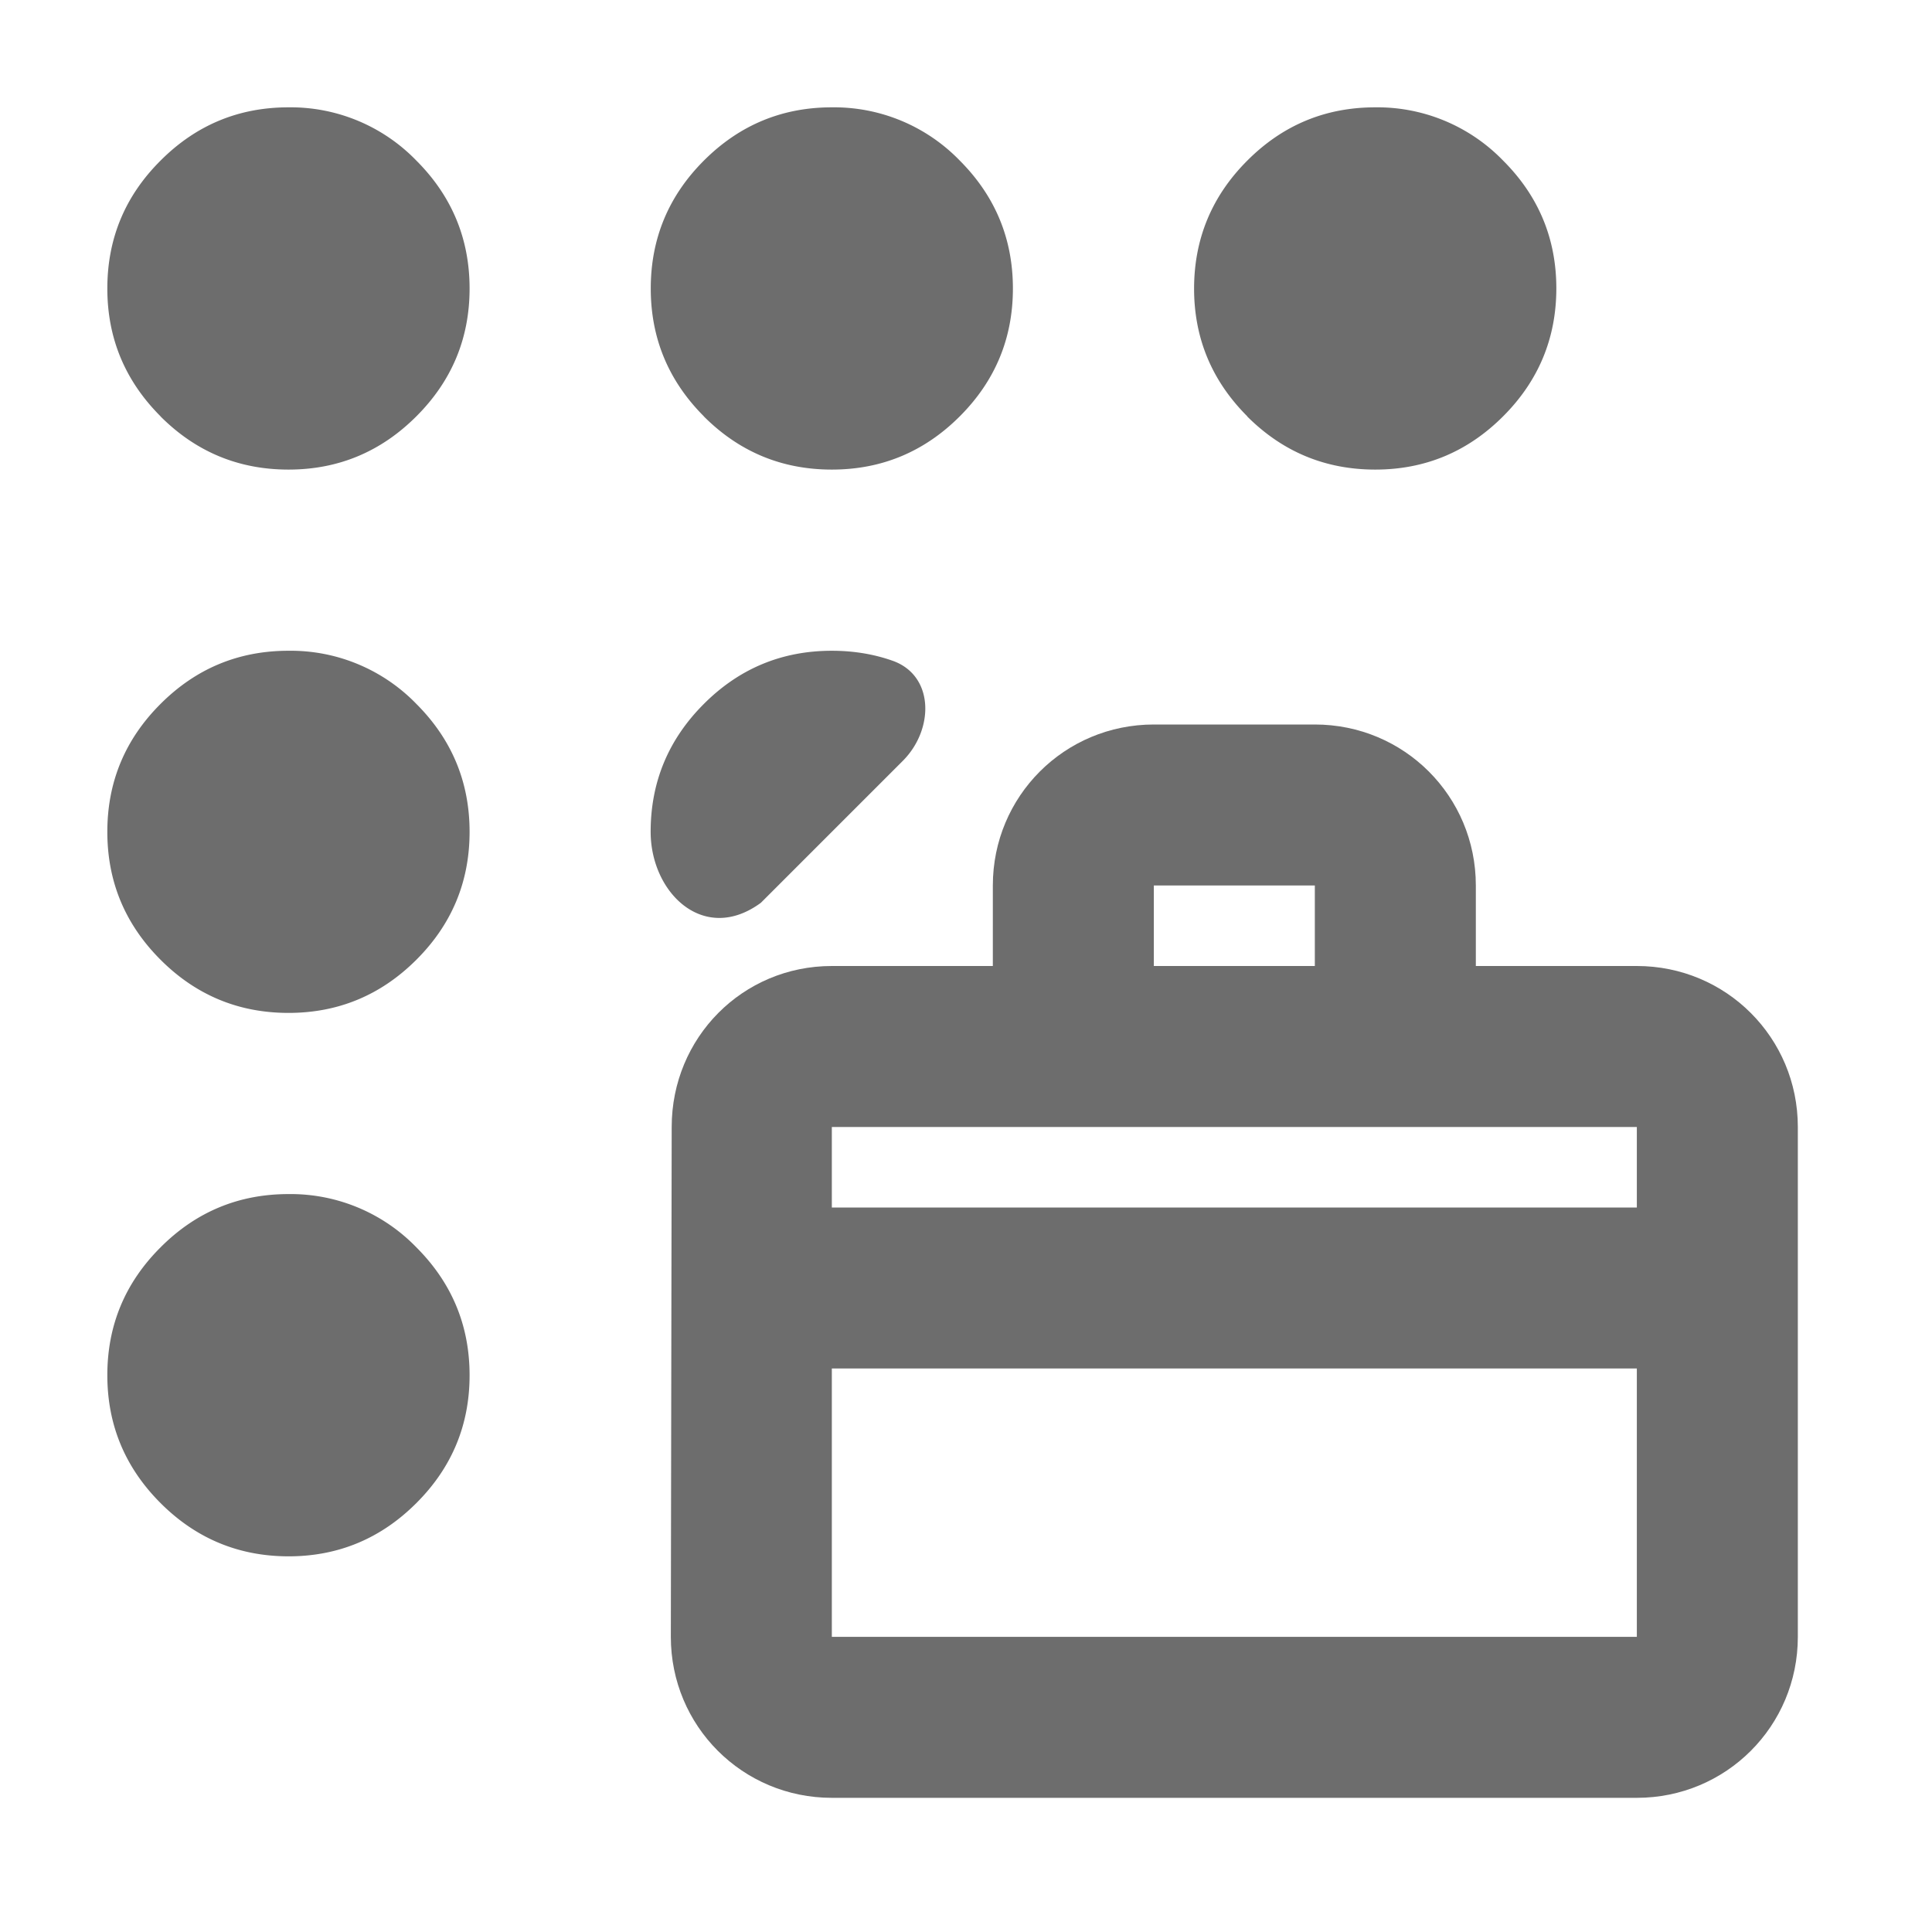
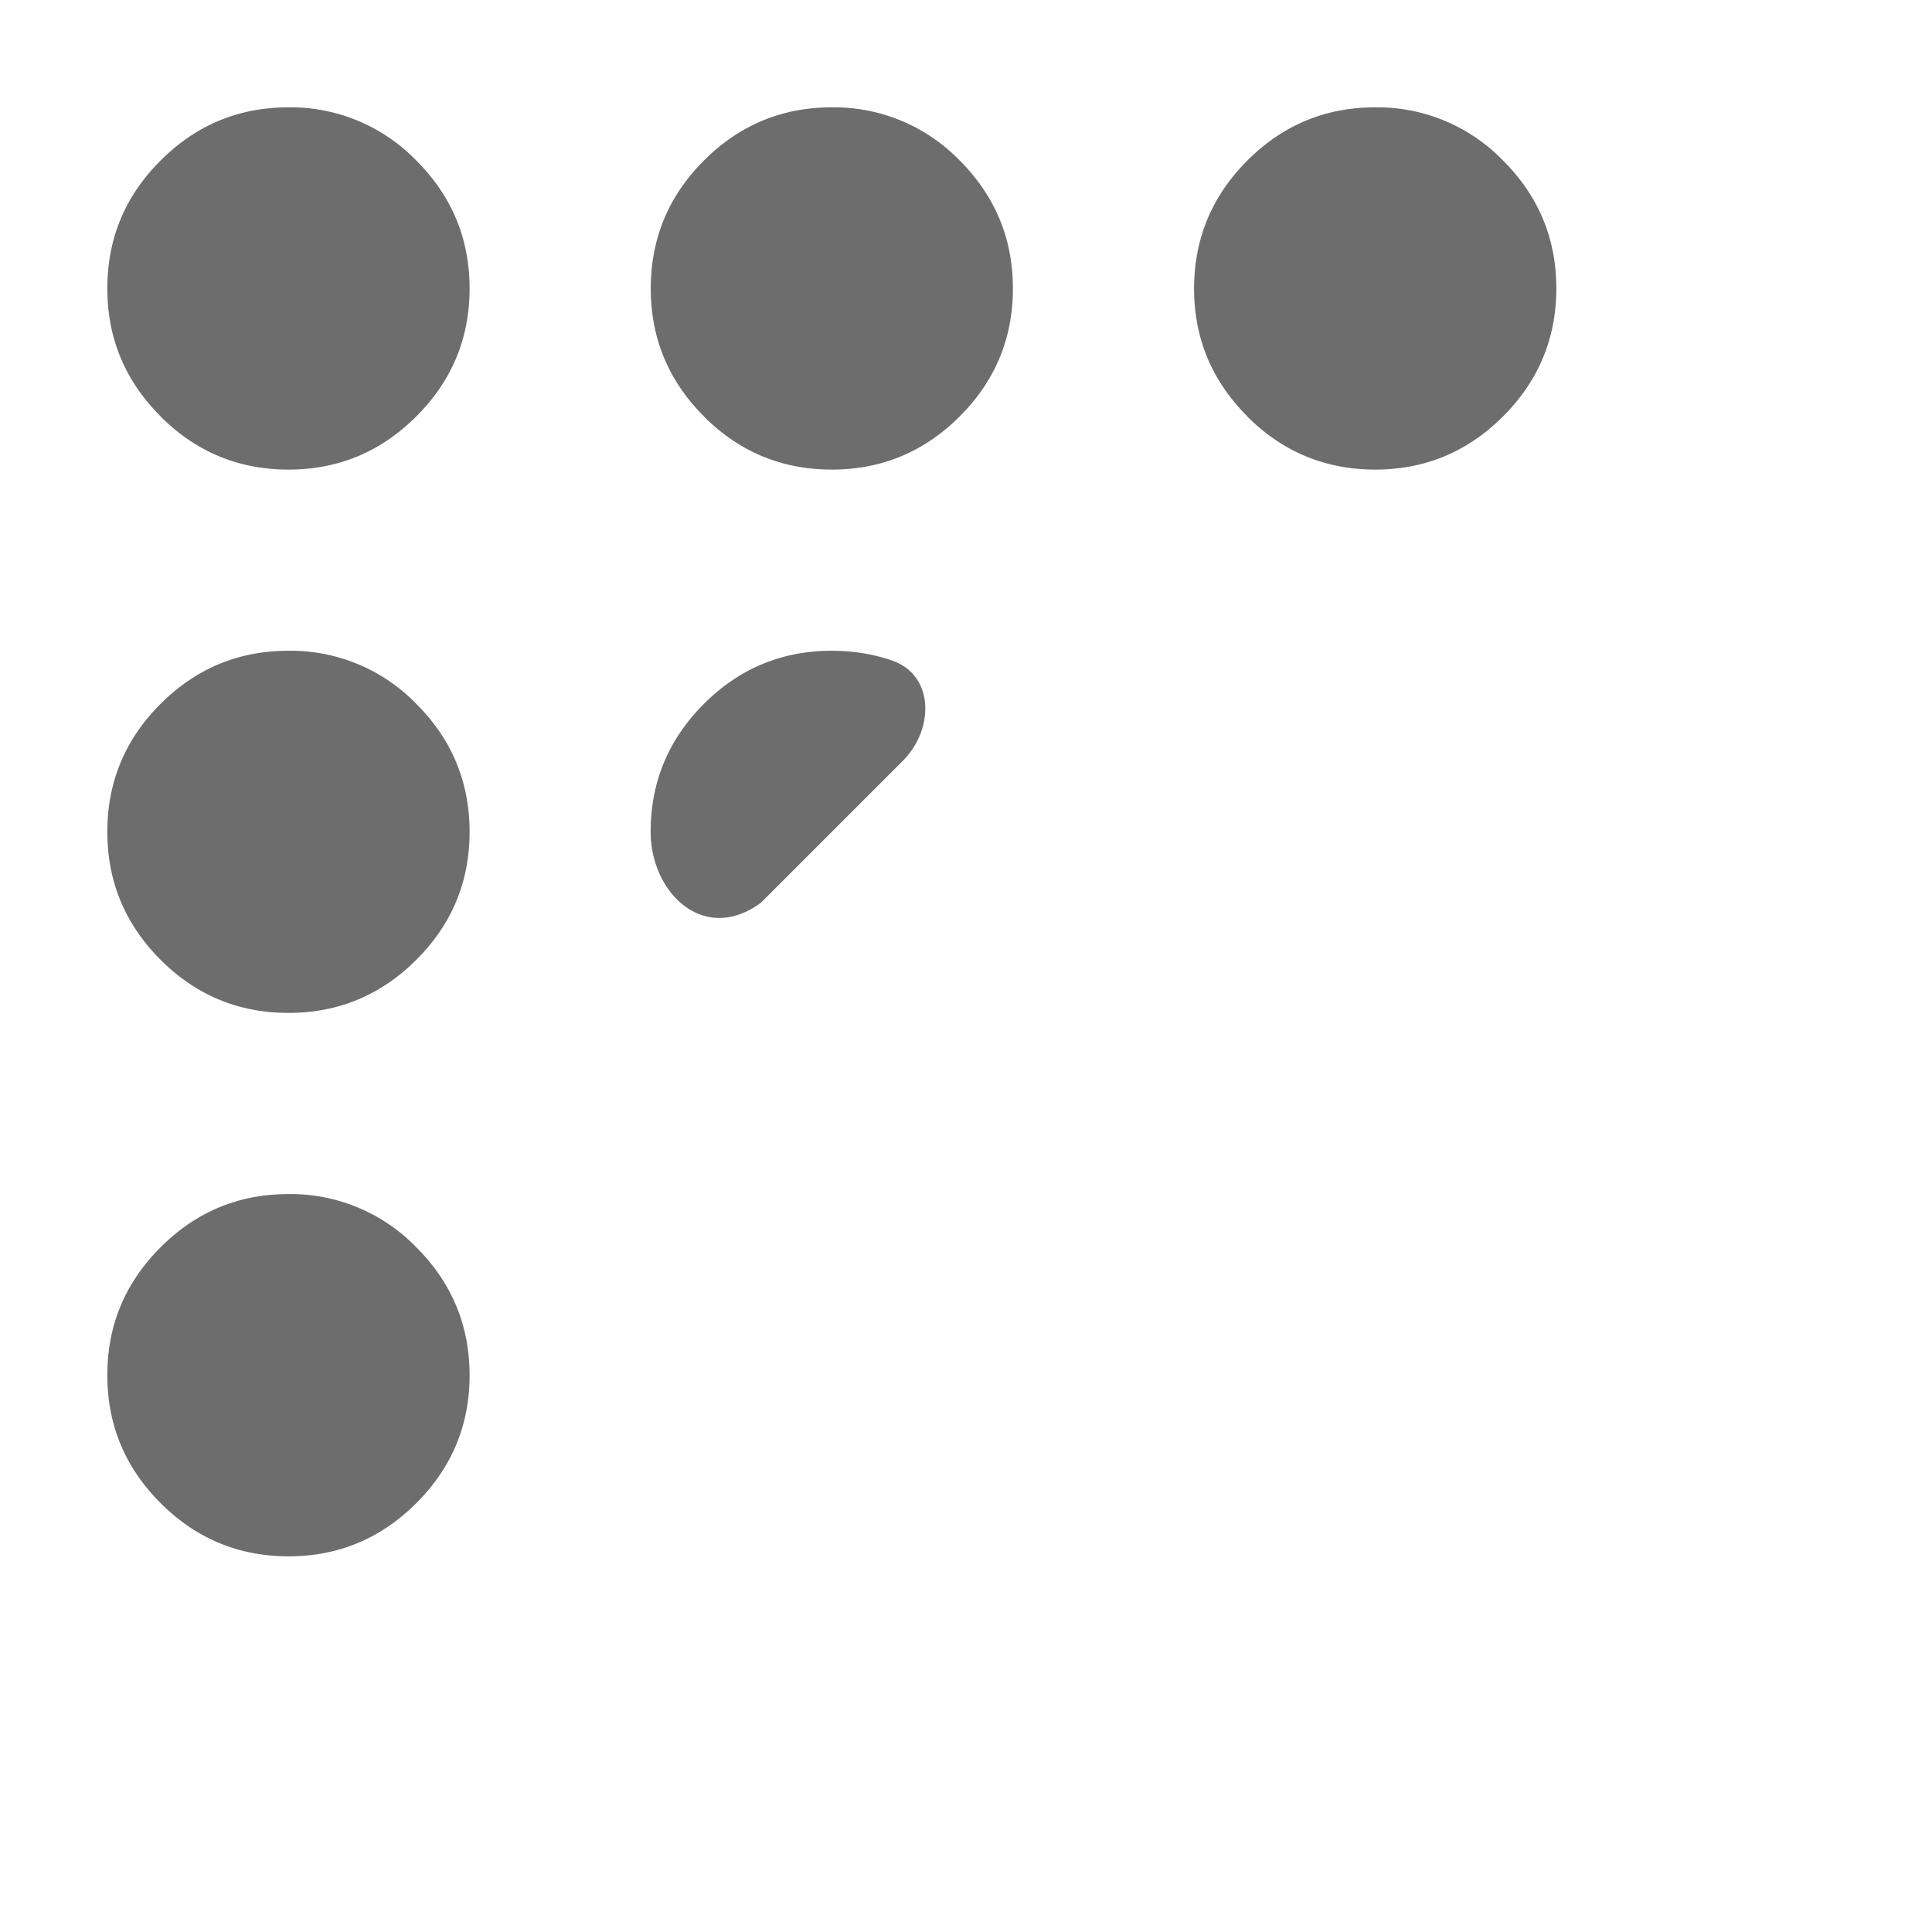
<svg xmlns="http://www.w3.org/2000/svg" fill="currentColor" viewBox="0 0 18 18" width="20" height="20" aria-hidden="true">
  <path fill="#6D6D6D" d="M1.496 14.004q.495.495 1.192.496.695 0 1.191-.496.496-.495.496-1.191t-.496-1.192a1.63 1.63 0 0 0-1.191-.496q-.697 0-1.192.496Q1 12.116 1 12.812t.496 1.192M1.496 8.942q.495.495 1.192.495.695 0 1.191-.495t.496-1.192q0-.696-.496-1.192a1.63 1.63 0 0 0-1.191-.495q-.697 0-1.192.495Q1 7.053 1 7.75q0 .696.496 1.192M1.496 3.88q.495.495 1.192.495.695 0 1.191-.496.496-.495.496-1.191t-.496-1.192A1.63 1.63 0 0 0 2.688 1q-.697 0-1.192.496Q1 1.99 1 2.688q0 .695.496 1.191M6.558 3.88q.495.495 1.192.495.696 0 1.192-.496.495-.495.495-1.191t-.495-1.192A1.63 1.63 0 0 0 7.75 1q-.696 0-1.192.496-.495.495-.495 1.192 0 .695.495 1.191M11.62 3.88q.496.495 1.193.495.695 0 1.191-.496.495-.495.496-1.191 0-.697-.496-1.192A1.63 1.63 0 0 0 12.813 1q-.697 0-1.192.496-.495.495-.496 1.192 0 .695.496 1.191M7.089 8.411c-.53.39-1.027-.092-1.027-.661q0-.696.496-1.192.495-.495 1.192-.495.302 0 .566.093c.39.138.388.64.095.933z" />
-   <path fill="#6D6D6D" fill-rule="evenodd" d="M16.75 10.5c0-.832-.668-1.5-1.5-1.5h-1.5v-.75c0-.832-.668-1.5-1.5-1.5h-1.5c-.832 0-1.5.668-1.5 1.5V9h-1.5c-.832 0-1.492.668-1.492 1.5l-.008 4.75c0 .832.668 1.5 1.5 1.5h7.5c.832 0 1.5-.668 1.5-1.5zm-4.5-2.25V9h-1.5v-.75zm-4.5 3v-.75h7.5v.75zm7.5 1.5h-7.5v2.5h7.5z" clip-rule="evenodd" />
</svg>